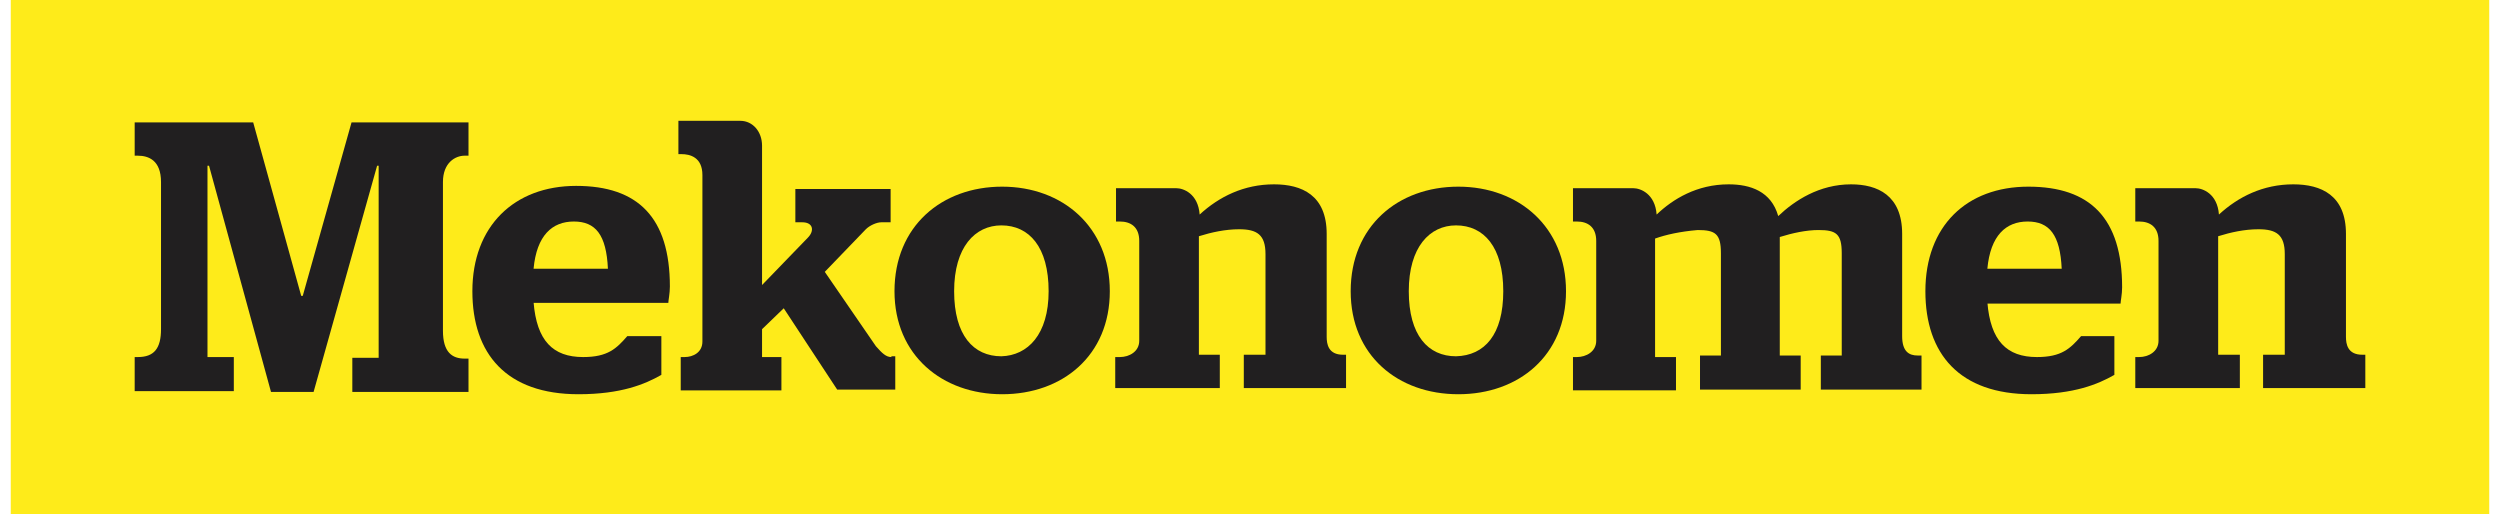
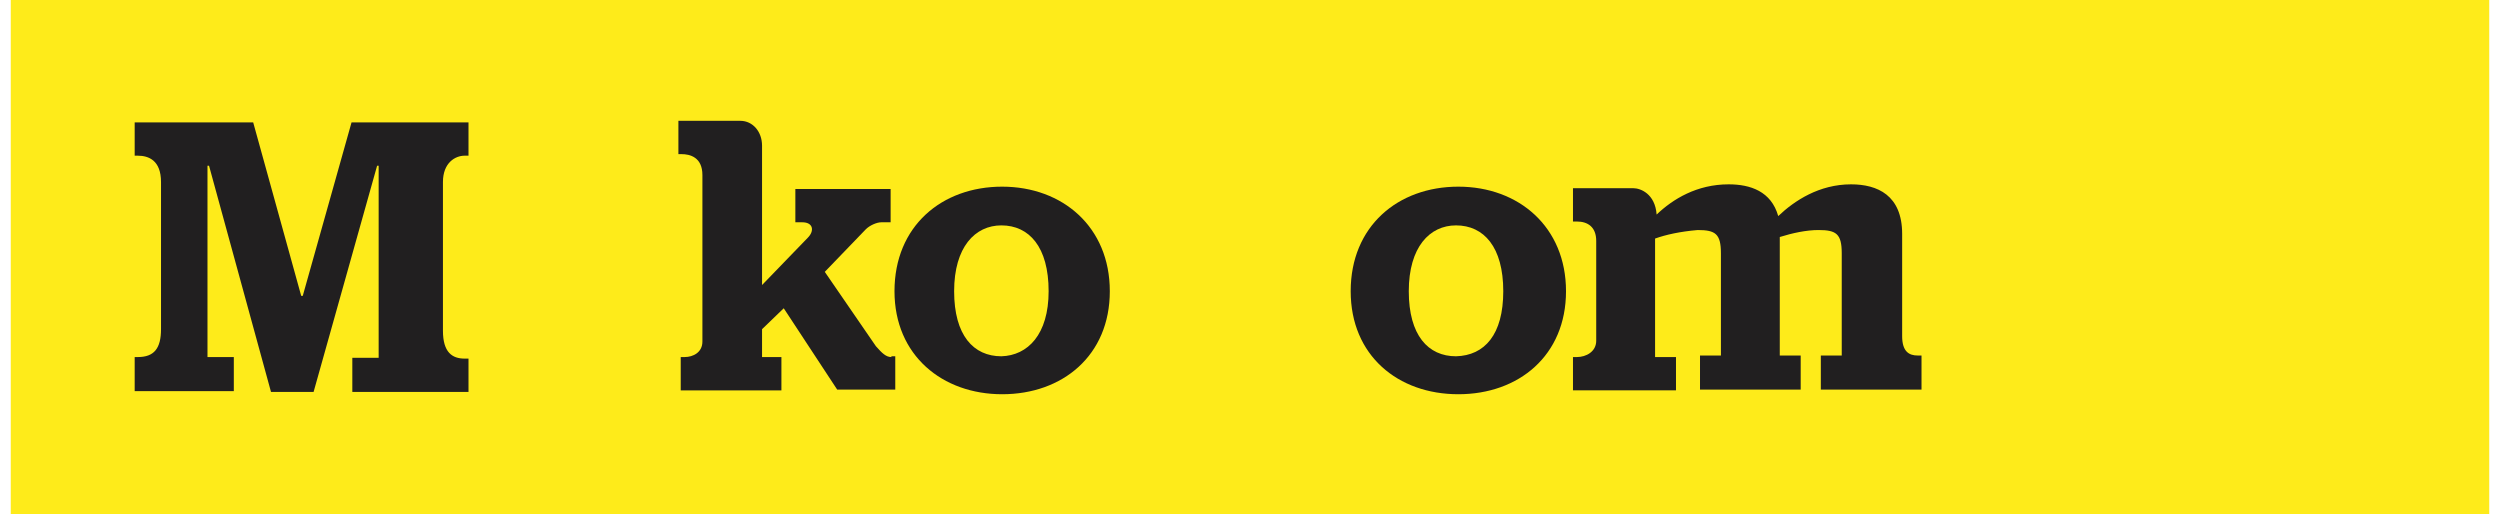
<svg xmlns="http://www.w3.org/2000/svg" version="1.1" id="Ebene_1" x="0px" y="0px" viewBox="0 0 320 66.4" style="enable-background:new 0 0 320 66.4;" xml:space="preserve" width="175" height="36">
  <style type="text/css">
	.st0{fill:#FEEB1A;}
	.st1{fill:#211F20;}
</style>
  <g>
    <rect class="st0" width="320" height="66.4" />
    <g>
      <path class="st1" d="M16,46.1h0.4c2.1,0,3-1.1,3-3.6v-19c0-2.8-1.6-3.4-3-3.4H16v-4.3h15.3l6.2,22.4h0.2L44,15.8h15.1v4.3h-0.5    c-1.2,0-2.8,0.9-2.8,3.4v19.2c0,2.8,1.2,3.6,2.8,3.6h0.5v4.3H44.1v-4.4h3.4V21.4h-0.2l-8.2,29.2h-5.5l-8-29.2h-0.2v24.7h3.4v4.4    H16C16,50.5,16,46.1,16,46.1z" />
-       <path class="st1" d="M77.1,34.7c-0.2-4.4-1.6-6.1-4.4-6.1c-2.8,0-4.8,1.8-5.2,6.1H77.1z M67.5,39c0.4,5,2.5,7.1,6.4,7.1    c3.2,0,4.3-1.1,5.7-2.7H84v5c-2.1,1.2-5.2,2.5-10.7,2.5c-9.3,0-13.7-5.2-13.7-13.3C59.6,29.2,65,24,73,24s12.1,4.1,12.1,13    c0,0.9-0.2,1.8-0.2,2.1H67.5V39z" />
      <path class="st1" d="M113.7,46.1c-0.7,0-1.2-0.5-2-1.4l-6.6-9.6l5.3-5.5c0.5-0.5,1.4-0.9,2-0.9h1.2v-4.3h-12.3v4.3h0.9    c1.4,0,1.6,1.1,0.7,2L97,36.8v-18c0-1.8-1.2-3.2-2.8-3.2h-8v4.3h0.4c1.1,0,2.7,0.4,2.7,2.7v21.5c0,1.4-1.2,2-2.3,2h-0.5v4.3h13    v-4.3h-2.5v-3.6l2.8-2.7l6.9,10.5h7.5v-4.3H113.7z" />
      <path class="st1" d="M134,37.6c0-5.7-2.5-8.5-6.1-8.5c-3.4,0-6.1,2.8-6.1,8.5c0,5.7,2.5,8.4,6.1,8.4C131.3,45.9,134,43.2,134,37.6     M114.1,37.6c0-8.4,6.1-13.5,13.9-13.5s13.9,5.2,13.9,13.5s-6.1,13.3-13.9,13.3C120.3,50.9,114.1,45.9,114.1,37.6" />
-       <path class="st1" d="M142.7,46.1h0.5c1.2,0,2.5-0.7,2.5-2.1V31.1c0-1.8-1.1-2.5-2.5-2.5h-0.5v-4.3h7.8c0.9,0,2.8,0.7,3,3.4    c2.5-2.3,5.7-3.9,9.6-3.9c3.6,0,6.8,1.4,6.8,6.4v13.3c0,0.9,0.2,2.3,2.1,2.3h0.4v4.3h-13.2v-4.3h2.8v-13c0-2.5-1.1-3.2-3.4-3.2    c-1.8,0-3.6,0.4-5.2,0.9v15.3h2.7v4.3h-13.5V46.1z" />
-       <path class="st1" d="M274.3,46.1h0.5c1.2,0,2.5-0.7,2.5-2.1V31.1c0-1.8-1.1-2.5-2.5-2.5h-0.5v-4.3h7.8c0.9,0,2.8,0.7,3,3.4    c2.5-2.3,5.7-3.9,9.6-3.9c3.6,0,6.8,1.4,6.8,6.4v13.3c0,0.9,0.2,2.3,2.1,2.3h0.4v4.3h-13.2v-4.3h2.8v-13c0-2.5-1.1-3.2-3.4-3.2    c-1.8,0-3.6,0.4-5.2,0.9v15.3h2.8v4.3h-13.5v-4.1H274.3z" />
      <path class="st1" d="M192.7,37.6c0-5.7-2.5-8.5-6.1-8.5c-3.4,0-6.1,2.8-6.1,8.5c0,5.7,2.5,8.4,6.1,8.4    C190.3,45.9,192.7,43.2,192.7,37.6 M173,37.6c0-8.4,6.1-13.5,13.9-13.5s13.9,5.2,13.9,13.5s-6.1,13.3-13.9,13.3S173,45.9,173,37.6    " />
      <path class="st1" d="M212.3,30.8v15.3h2.7v4.3h-13.3v-4.3h0.5c1.2,0,2.5-0.7,2.5-2.1V31.1c0-1.8-1.1-2.5-2.5-2.5h-0.5v-4.3h7.8    c0.9,0,2.8,0.7,3,3.4l0,0c2.1-2,5.2-3.9,9.3-3.9c2.8,0,5.5,0.9,6.4,4.1c2.1-2,5.3-4.1,9.4-4.1c3.4,0,6.6,1.4,6.6,6.4v13.2    c0,2,0.9,2.5,2,2.5h0.5v4.4h-13v-4.4h2.7V32.7c0-2.5-0.7-3-3-3c-1.6,0-3.4,0.4-5,0.9v15.3h2.7v4.4h-13v-4.4h2.7V32.7    c0-2.5-0.7-3-3-3C215.5,29.9,213.7,30.3,212.3,30.8L212.3,30.8z" />
-       <path class="st1" d="M264.8,34.7c-0.2-4.4-1.6-6.1-4.4-6.1s-4.8,1.8-5.2,6.1H264.8z M255.2,39c0.4,5,2.5,7.1,6.4,7.1    c3.2,0,4.3-1.1,5.7-2.7h4.3v5c-2.1,1.2-5.2,2.5-10.7,2.5c-9.3,0-13.7-5.2-13.7-13.3c0-8.4,5.3-13.5,13.3-13.5    c8,0,12.1,4.1,12.1,13c0,0.9-0.2,1.8-0.2,2.1h-17.3V39z" />
    </g>
  </g>
</svg>